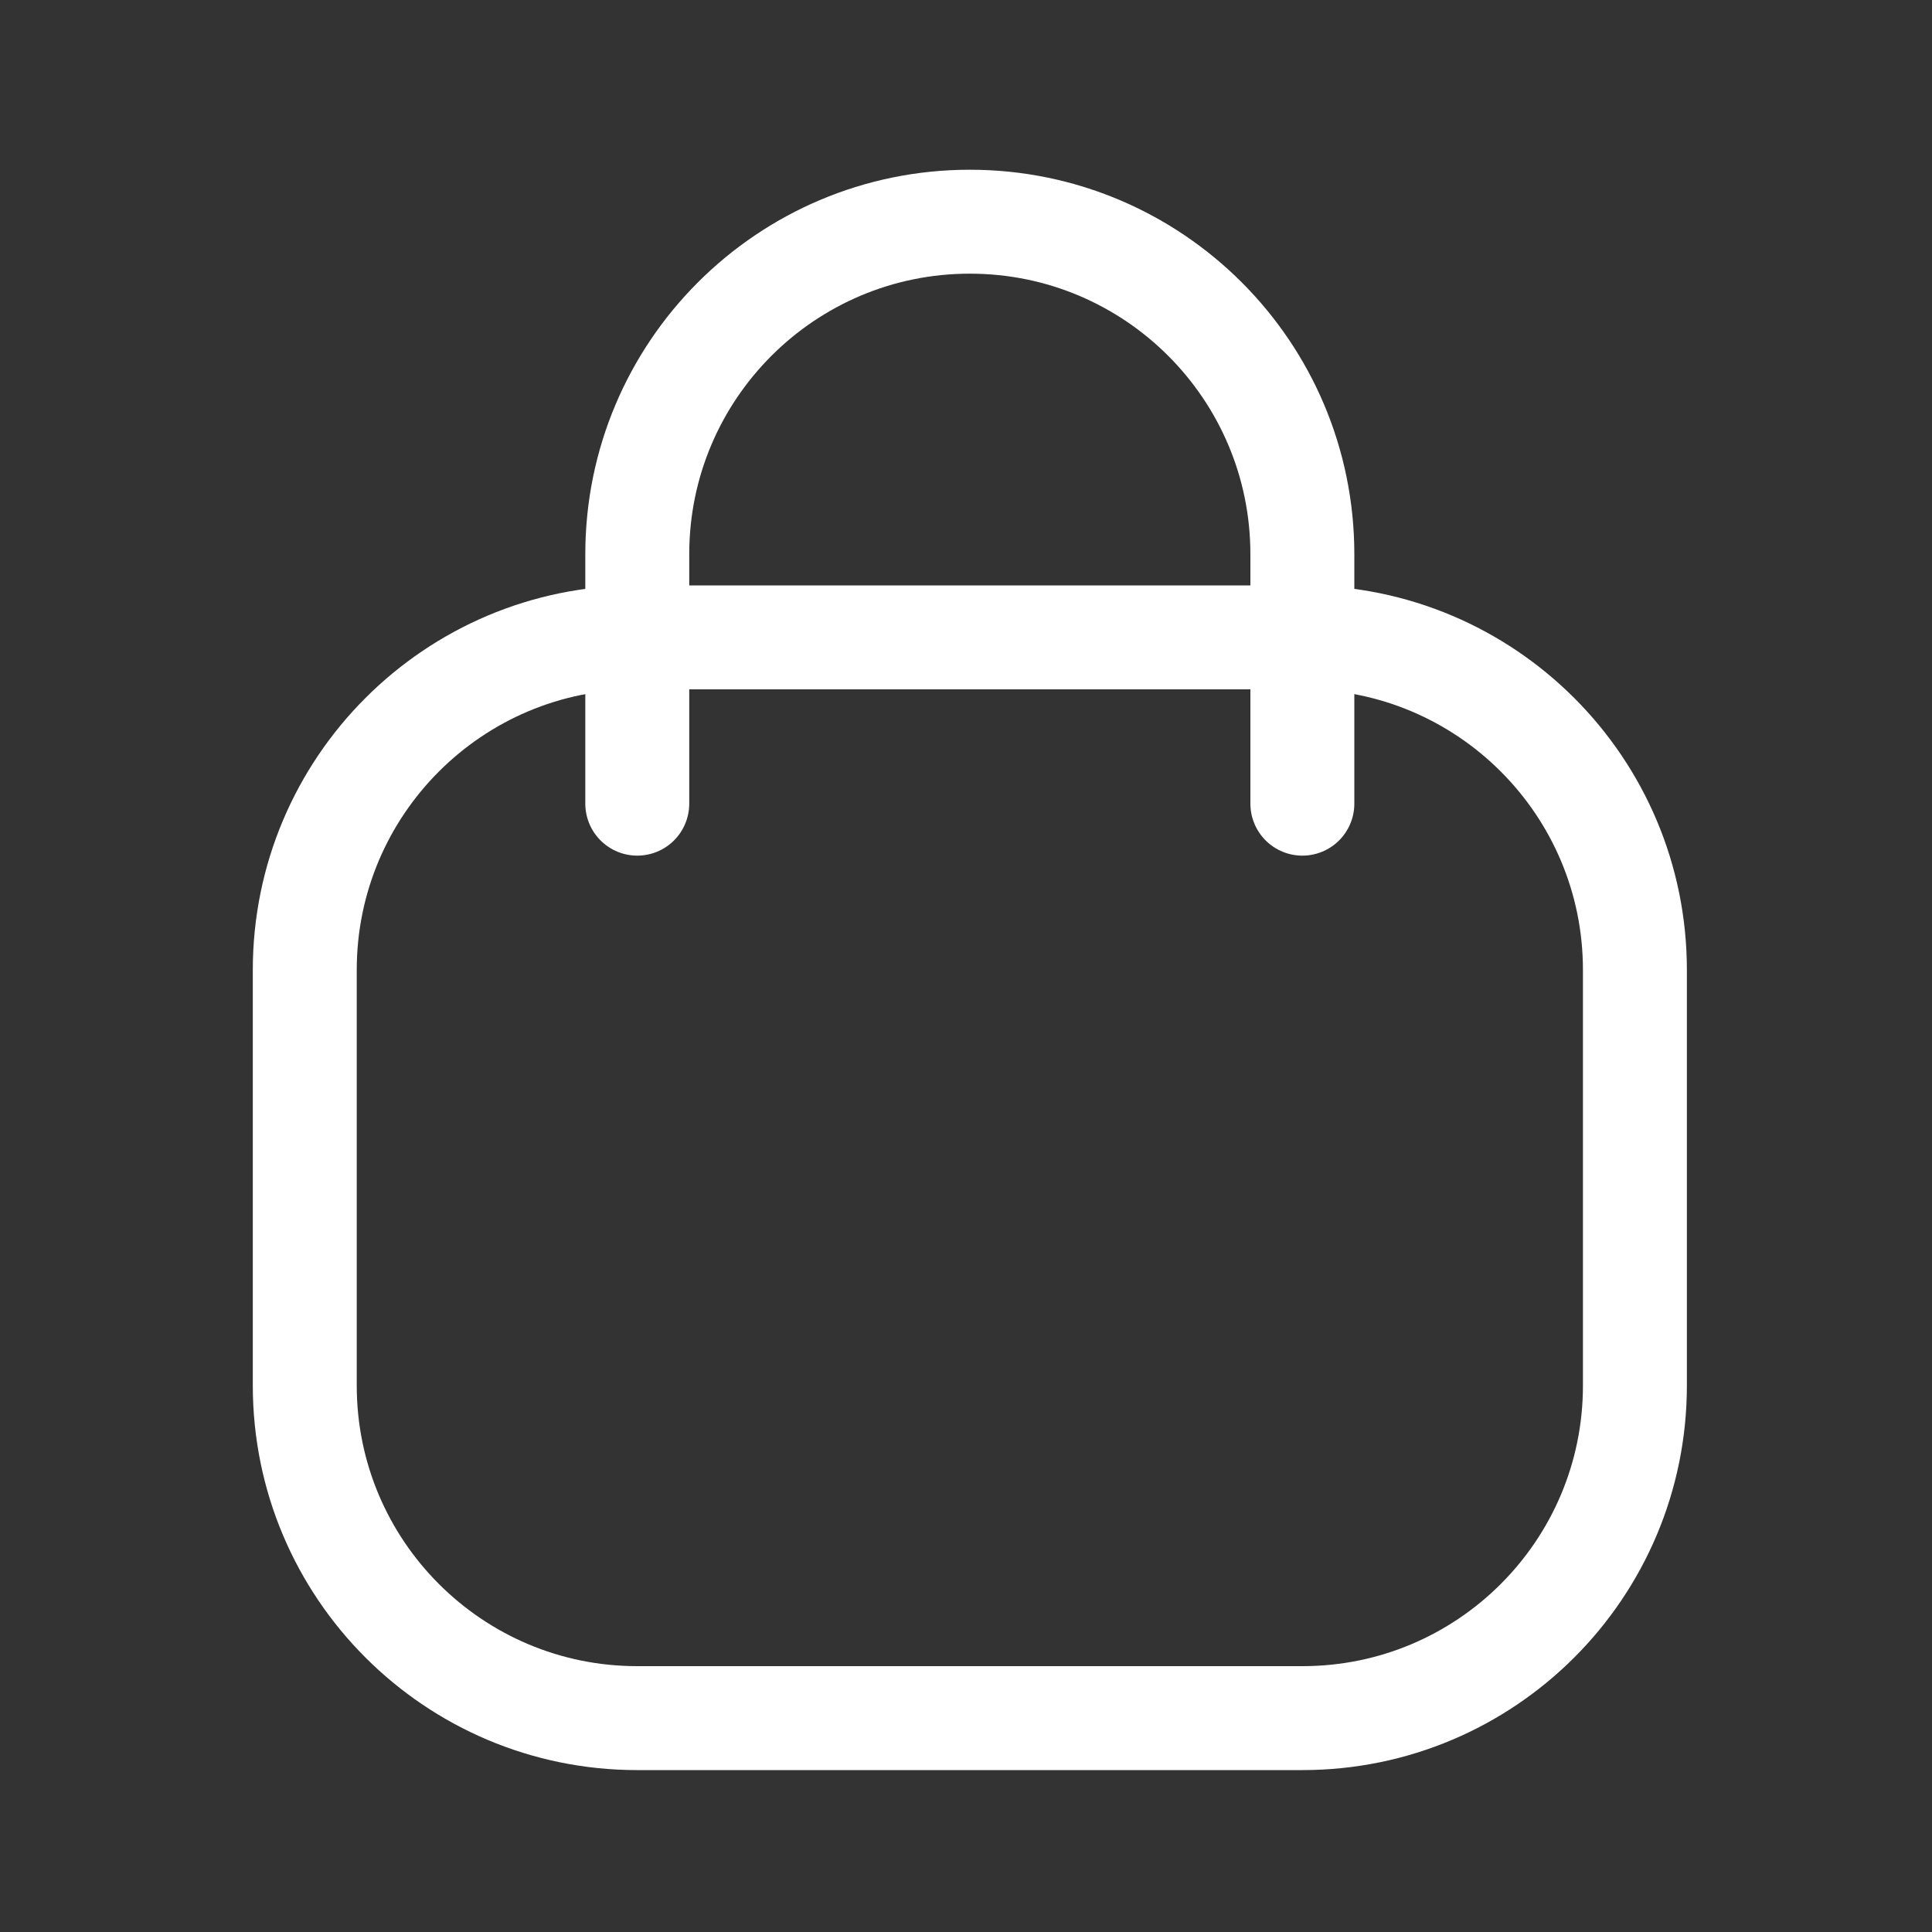
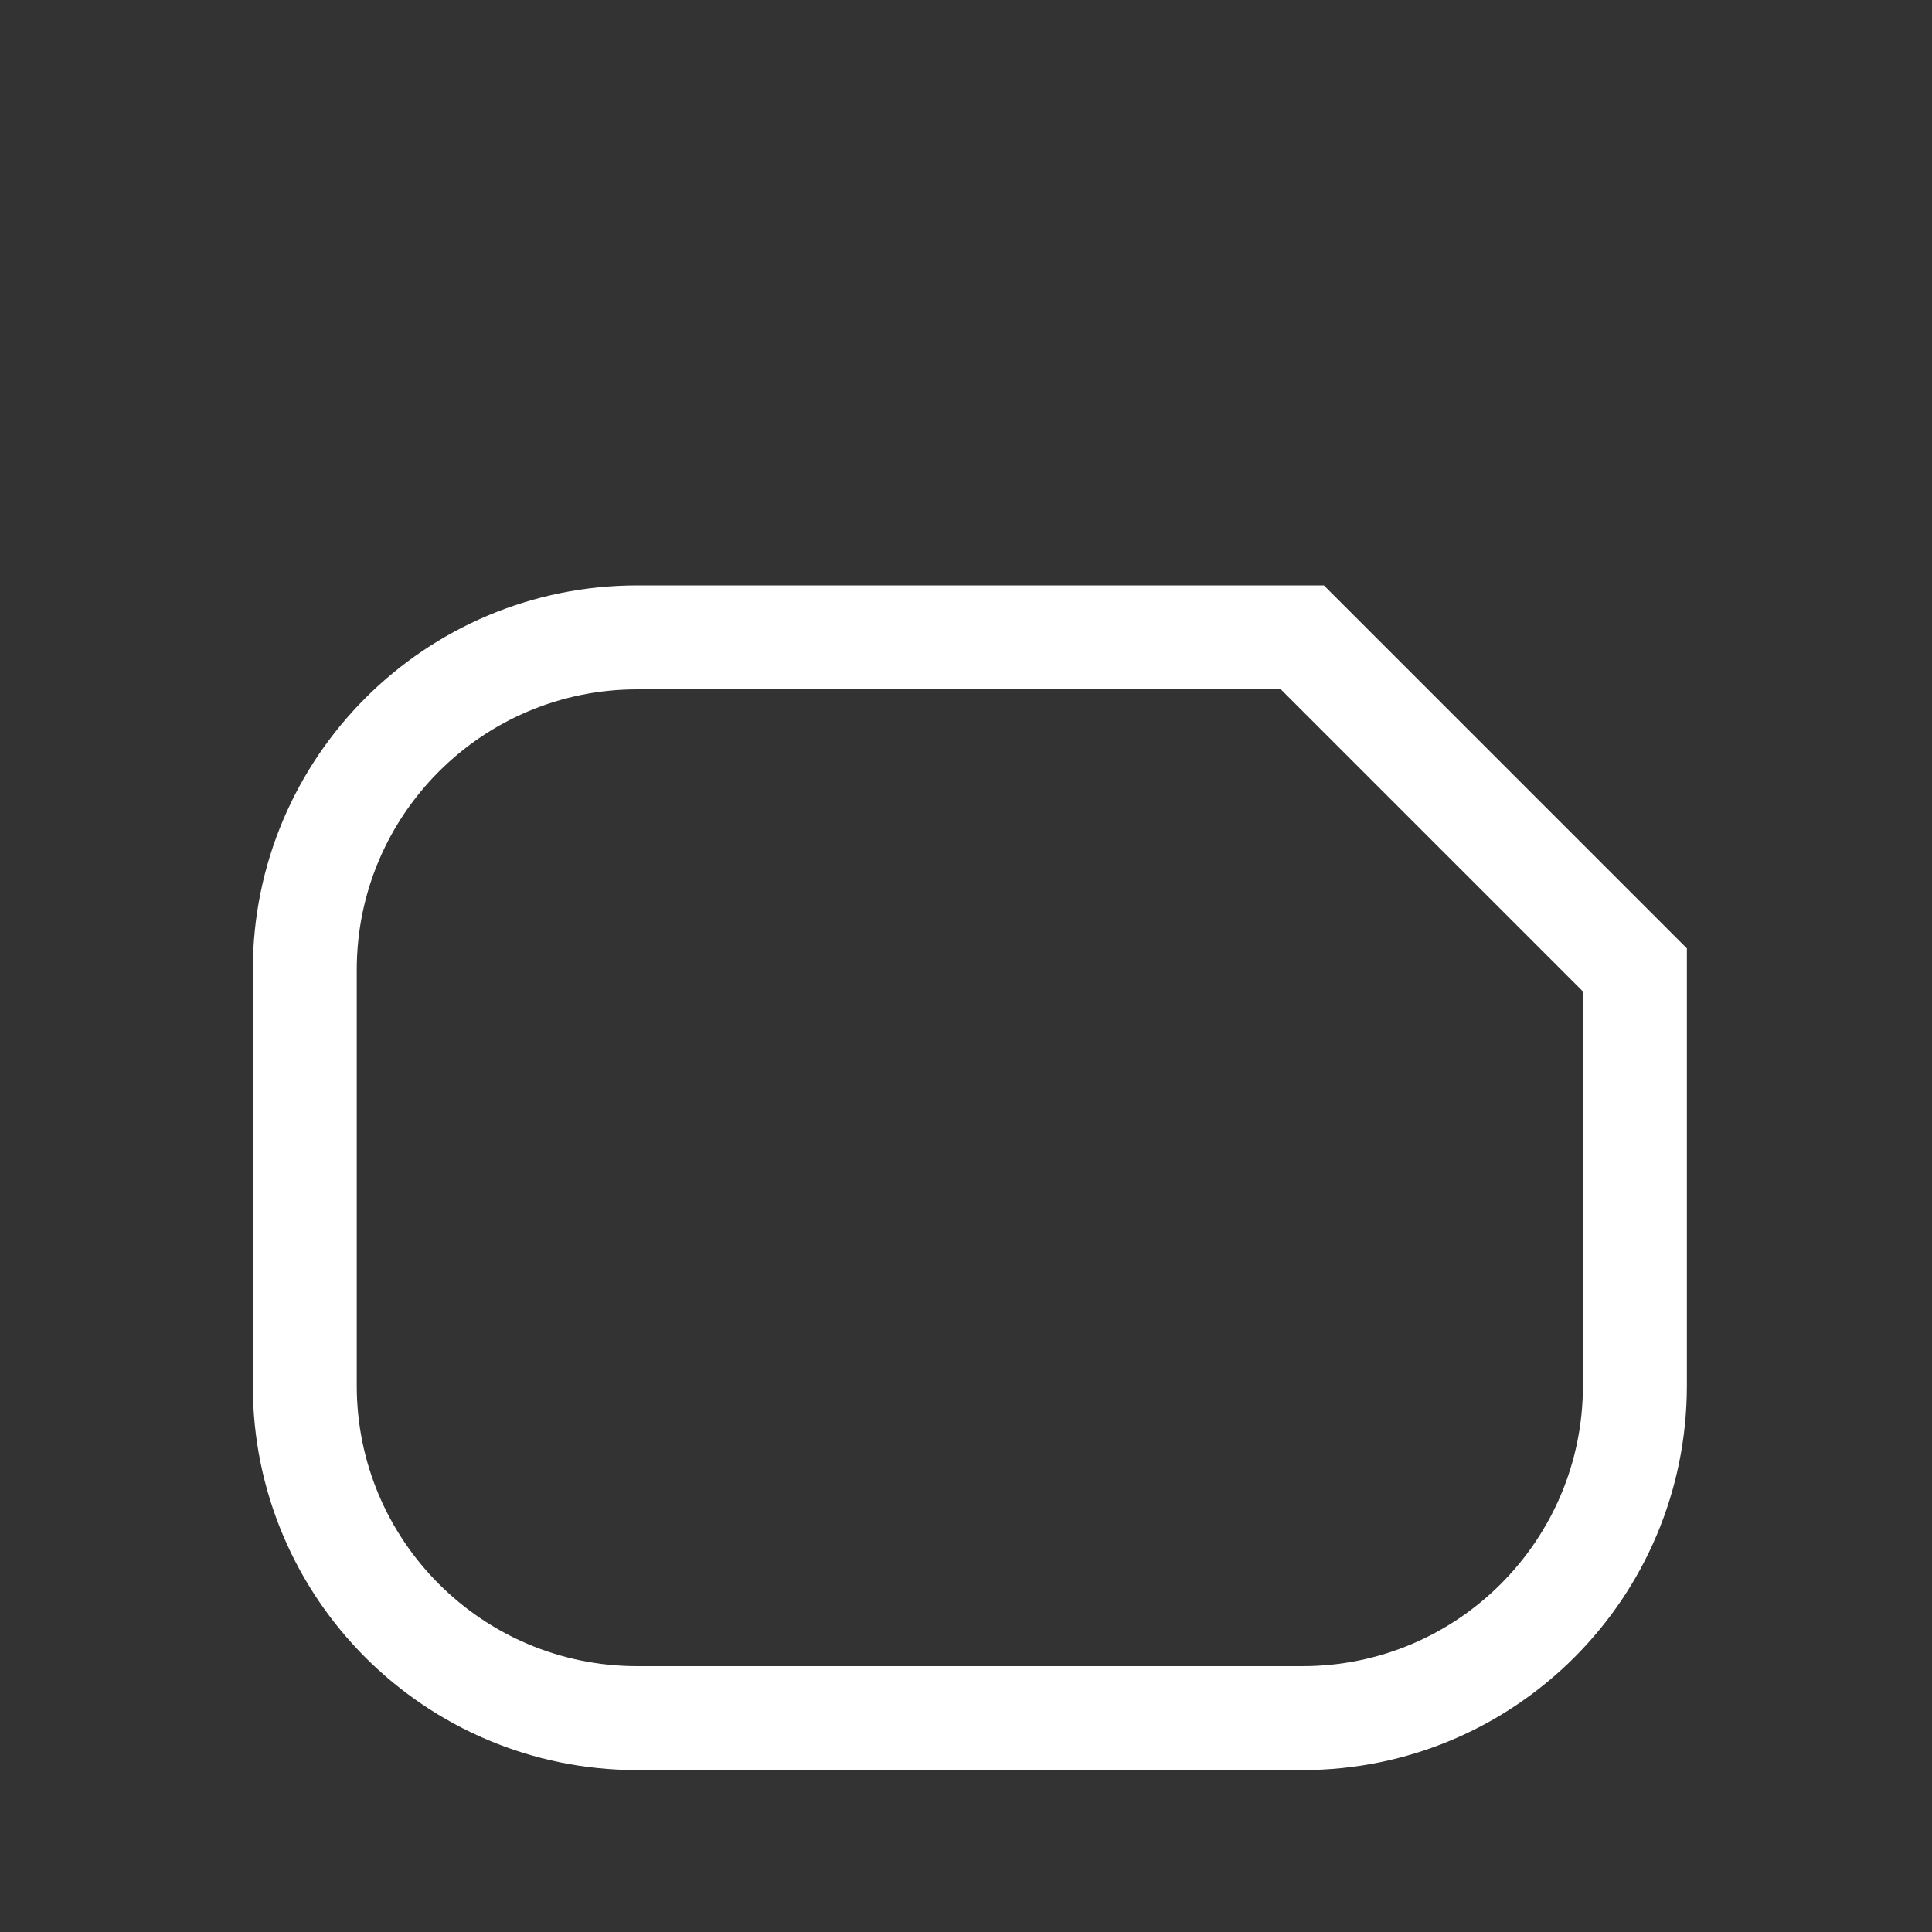
<svg xmlns="http://www.w3.org/2000/svg" width="40" height="40" viewBox="0 0 40 40" fill="none">
  <rect x="0" y="0" width="40" height="40" fill="#333333" stroke="none" />
-   <path d="M26.964 13.196H13.194C9.392 13.196 6.31 16.279 6.31 20.081V28.687C6.31 32.49 9.392 35.572 13.194 35.572H26.964C30.767 35.572 33.849 32.49 33.849 28.687V20.081C33.849 16.279 30.767 13.196 26.964 13.196Z" stroke="white" stroke-width="2.152" />
-   <path d="M26.964 16.639V11.475C26.964 7.672 23.882 4.59 20.079 4.59C16.277 4.59 13.194 7.672 13.194 11.475V16.639" stroke="white" stroke-width="2.152" stroke-linecap="round" />
+   <path d="M26.964 13.196H13.194C9.392 13.196 6.31 16.279 6.31 20.081V28.687C6.31 32.49 9.392 35.572 13.194 35.572H26.964C30.767 35.572 33.849 32.49 33.849 28.687V20.081Z" stroke="white" stroke-width="2.152" />
</svg>